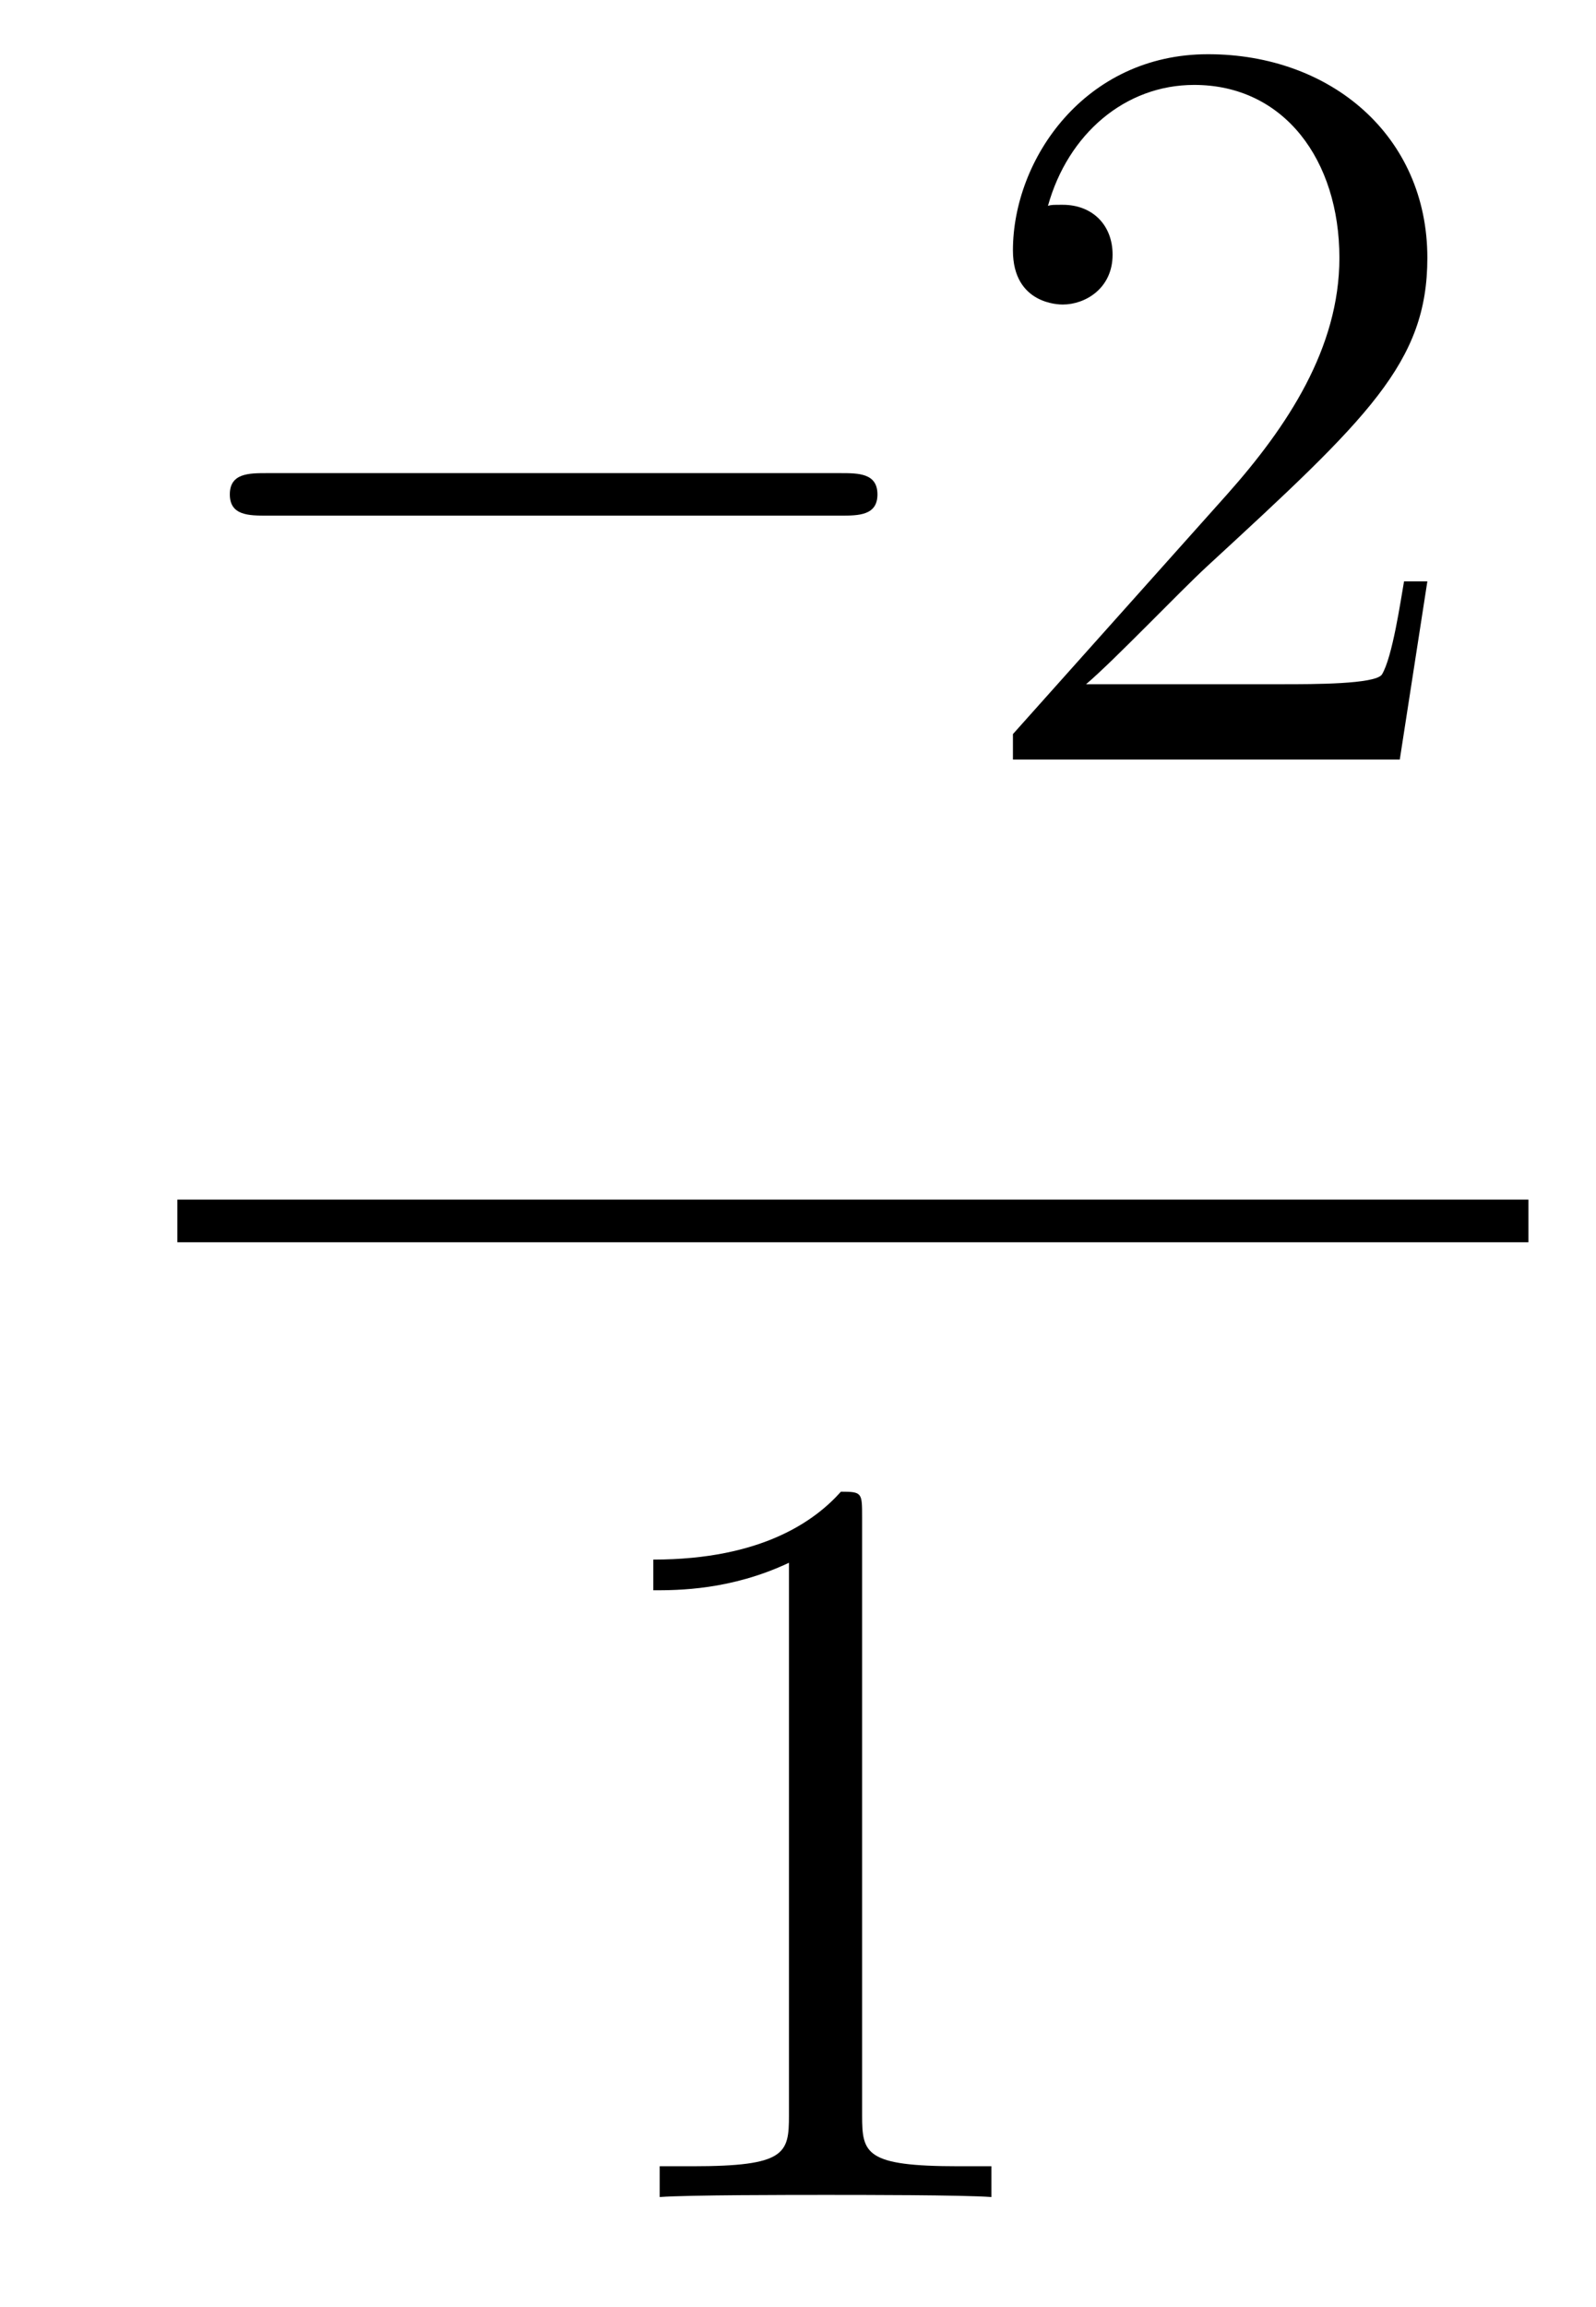
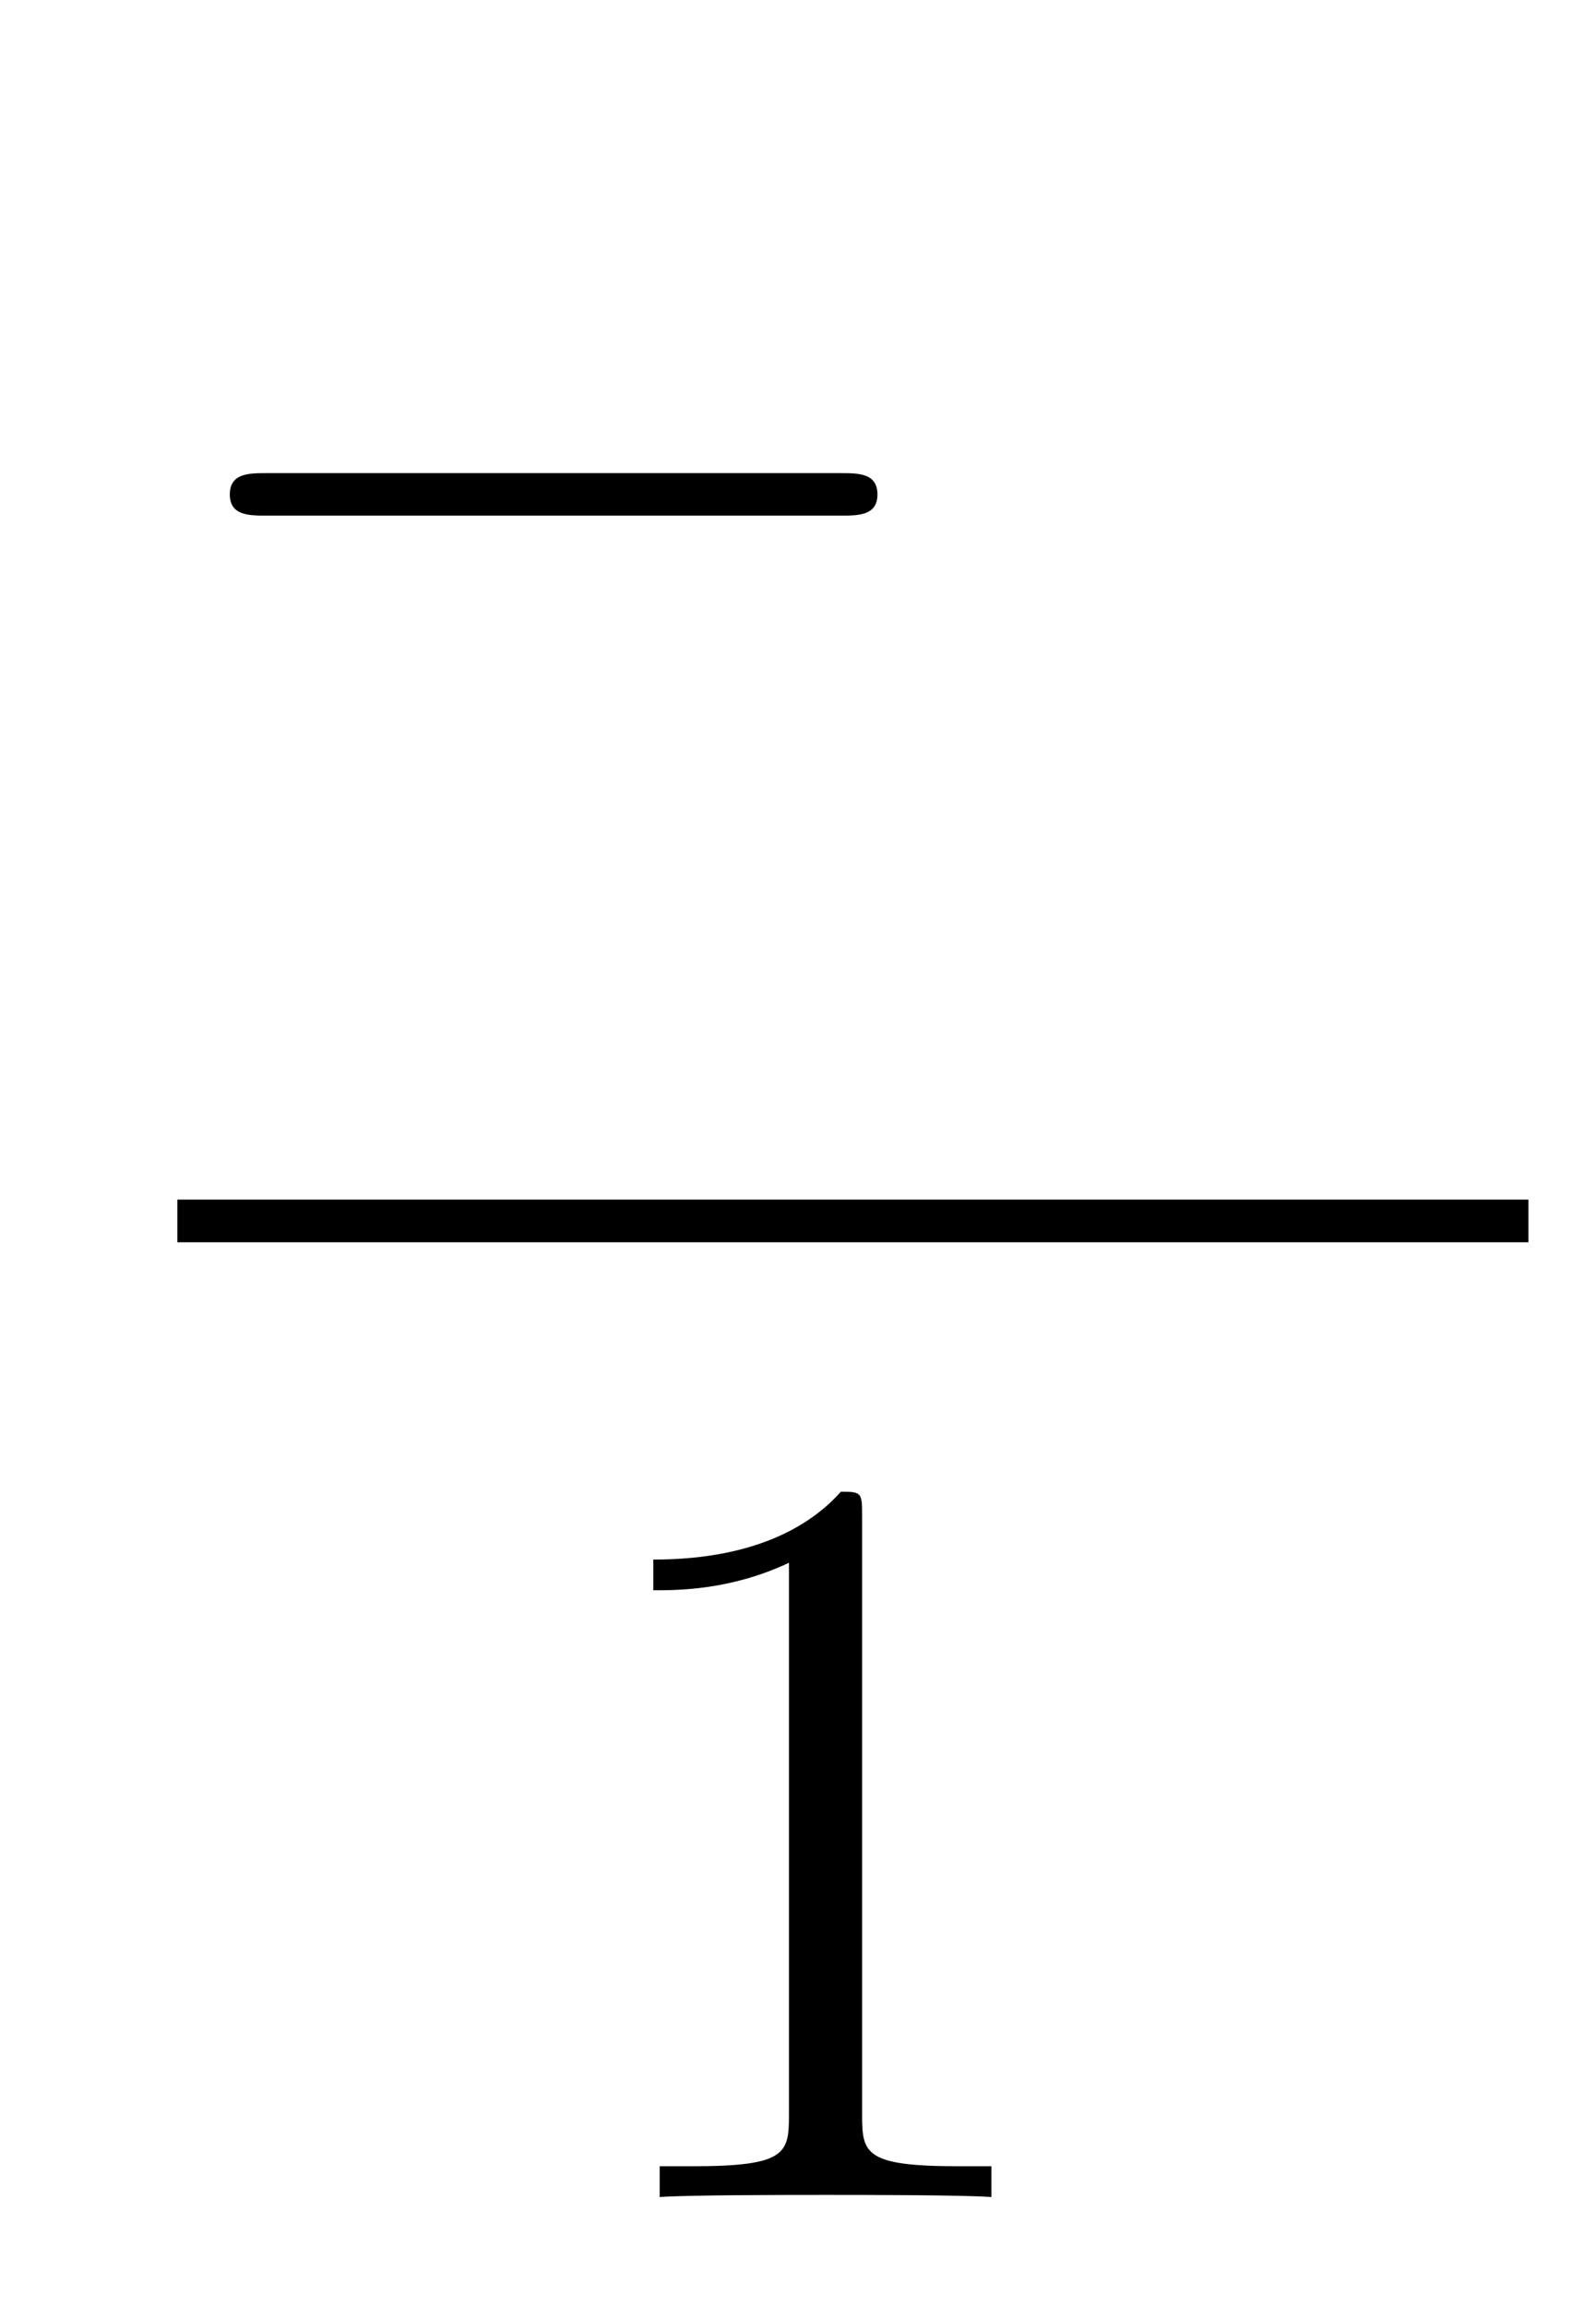
<svg xmlns="http://www.w3.org/2000/svg" height="26pt" version="1.1" viewBox="0 -26 18 26" width="18pt">
  <g id="page1">
    <g transform="matrix(1 0 0 1 -128 641)">
      <path d="M137.478 -661.189C137.681 -661.189 137.896 -661.189 137.896 -661.428C137.896 -661.668 137.681 -661.668 137.478 -661.668H131.011C130.808 -661.668 130.592 -661.668 130.592 -661.428C130.592 -661.189 130.808 -661.189 131.011 -661.189H137.478Z" fill-rule="evenodd" />
-       <path d="M144.098 -660.448H143.835C143.799 -660.245 143.704 -659.587 143.584 -659.396C143.5 -659.289 142.819 -659.289 142.461 -659.289H140.249C140.572 -659.564 141.301 -660.329 141.612 -660.616C143.429 -662.289 144.098 -662.911 144.098 -664.094C144.098 -665.469 143.01 -666.389 141.624 -666.389C140.237 -666.389 139.424 -665.206 139.424 -664.178C139.424 -663.568 139.95 -663.568 139.986 -663.568C140.237 -663.568 140.548 -663.747 140.548 -664.13C140.548 -664.465 140.32 -664.692 139.986 -664.692C139.878 -664.692 139.854 -664.692 139.819 -664.68C140.046 -665.493 140.691 -666.043 141.468 -666.043C142.484 -666.043 143.106 -665.194 143.106 -664.094C143.106 -663.078 142.52 -662.193 141.839 -661.428L139.424 -658.727V-658.44H143.787L144.098 -660.448Z" fill-rule="evenodd" />
      <path d="M130 -653H145.238V-653.481H130" />
      <path d="M137.723 -649.902C137.723 -650.178 137.723 -650.189 137.484 -650.189C137.197 -649.867 136.599 -649.424 135.368 -649.424V-649.078C135.643 -649.078 136.24 -649.078 136.898 -649.388V-643.16C136.898 -642.73 136.862 -642.587 135.81 -642.587H135.44V-642.24C135.762 -642.264 136.922 -642.264 137.316 -642.264C137.711 -642.264 138.858 -642.264 139.181 -642.24V-642.587H138.811C137.759 -642.587 137.723 -642.73 137.723 -643.16V-649.902Z" fill-rule="evenodd" />
    </g>
  </g>
</svg>